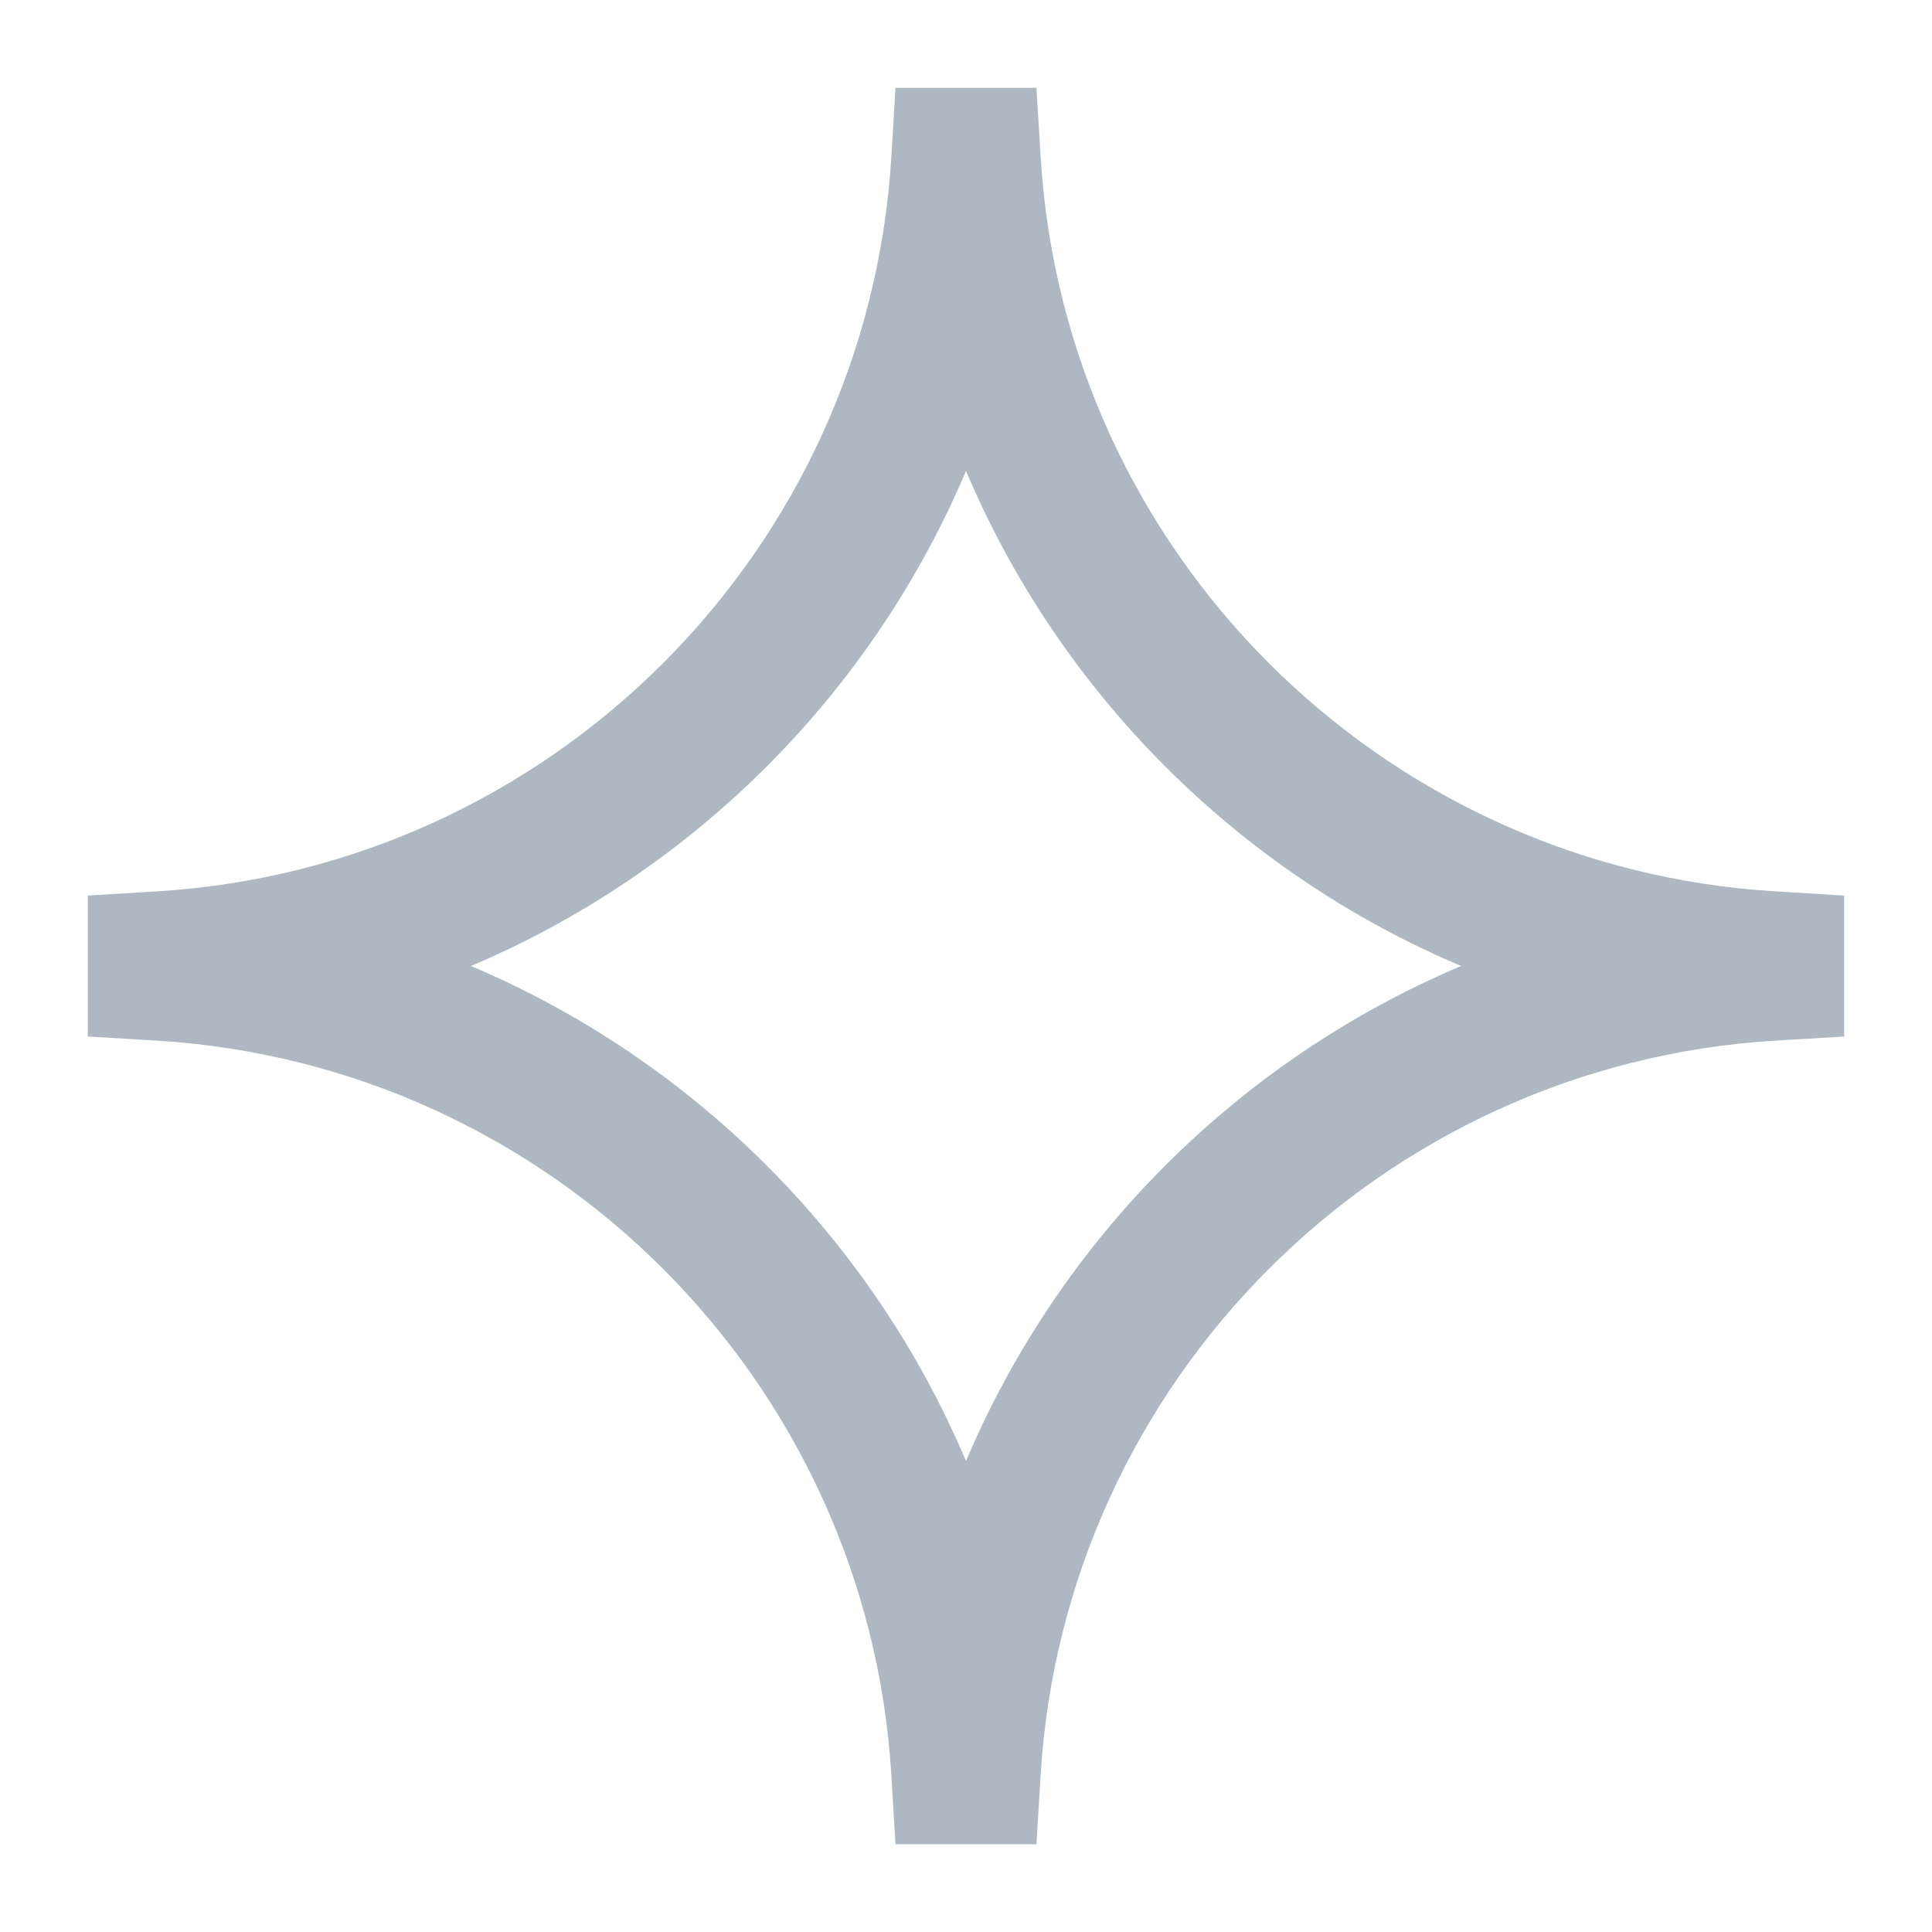
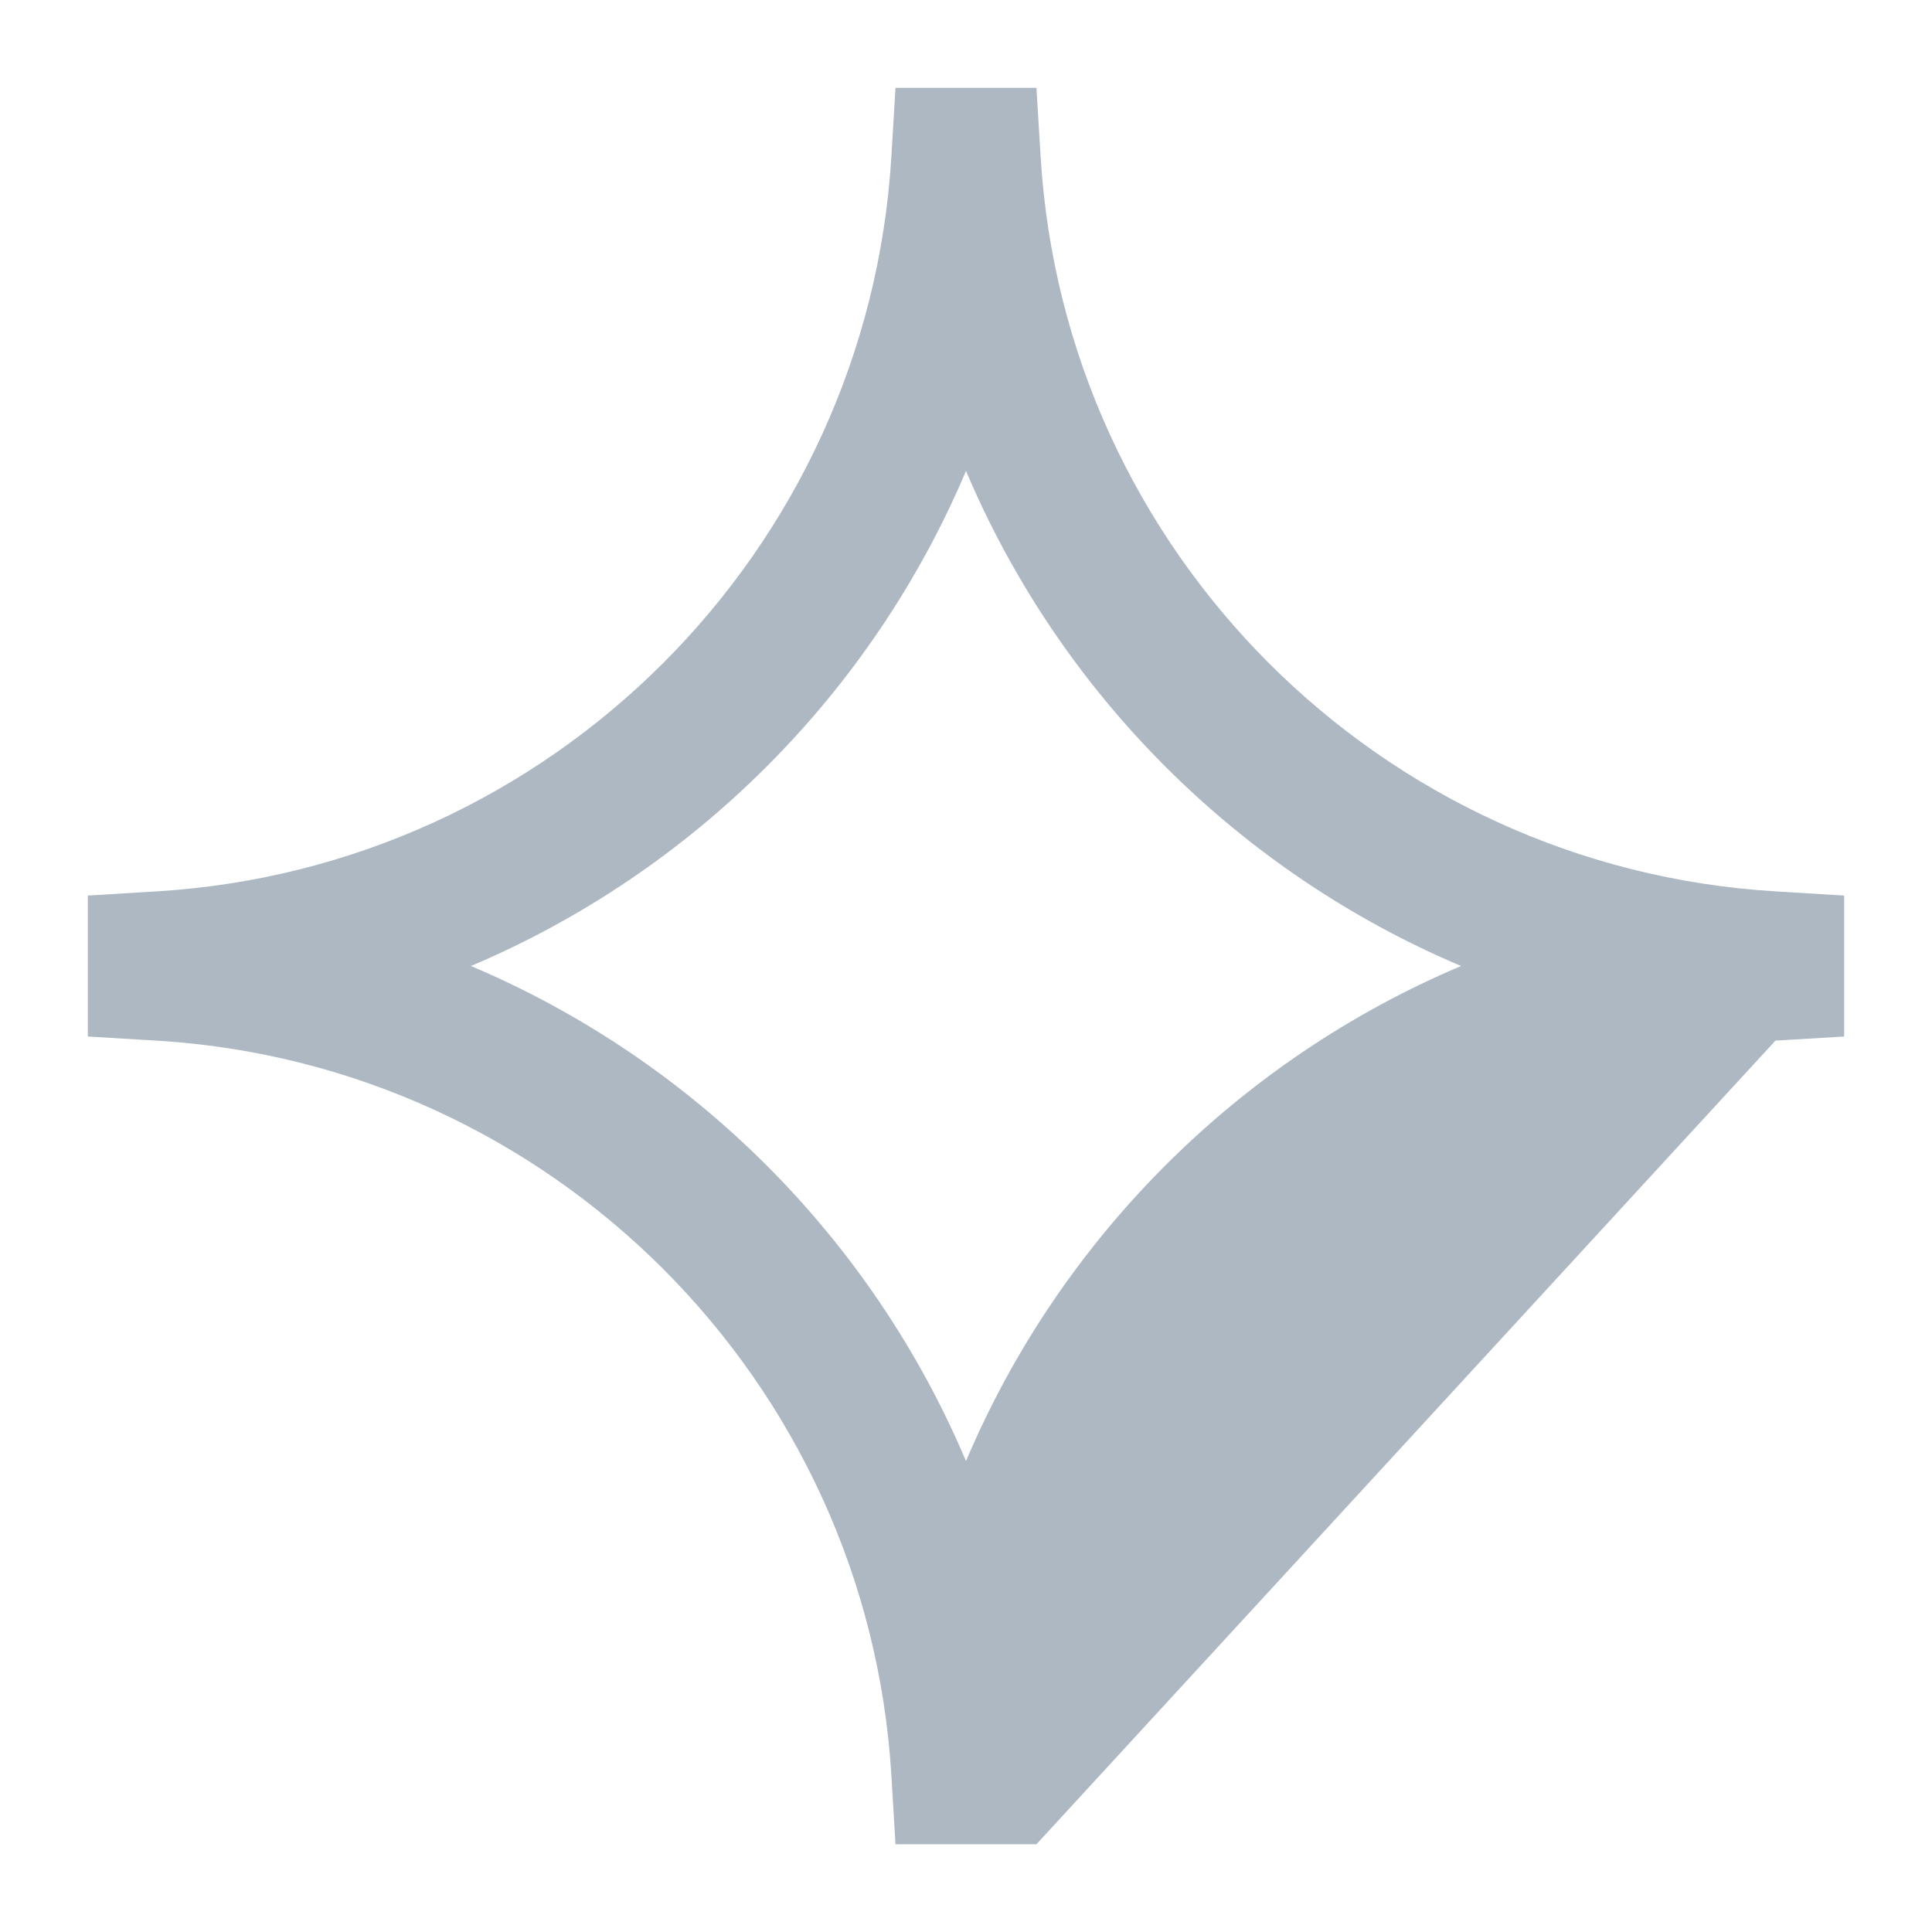
<svg xmlns="http://www.w3.org/2000/svg" viewBox="0 0 24 24" width="96" height="96" fill="rgba(173,184,194,1)">
-   <path d="M11.124 1.091H12.875L12.927 1.945C13.223 6.851 17.149 10.777 22.055 11.073L22.909 11.125V12.876L22.055 12.927C17.149 13.223 13.223 17.15 12.927 22.055L12.875 22.91H11.124L11.073 22.055C10.777 17.15 6.85 13.223 1.945 12.927L1.091 12.876V11.125L1.945 11.073C6.85 10.777 10.777 6.851 11.073 1.945L11.124 1.091ZM12 5.85C10.83 8.615 8.615 10.83 5.85 12C8.615 13.17 10.83 15.385 12 18.15C13.17 15.385 15.385 13.17 18.15 12C15.385 10.83 13.17 8.615 12 5.85Z" />
+   <path d="M11.124 1.091H12.875L12.927 1.945C13.223 6.851 17.149 10.777 22.055 11.073L22.909 11.125V12.876L22.055 12.927L12.875 22.91H11.124L11.073 22.055C10.777 17.15 6.85 13.223 1.945 12.927L1.091 12.876V11.125L1.945 11.073C6.85 10.777 10.777 6.851 11.073 1.945L11.124 1.091ZM12 5.85C10.83 8.615 8.615 10.83 5.85 12C8.615 13.17 10.83 15.385 12 18.15C13.17 15.385 15.385 13.17 18.15 12C15.385 10.83 13.17 8.615 12 5.85Z" />
</svg>